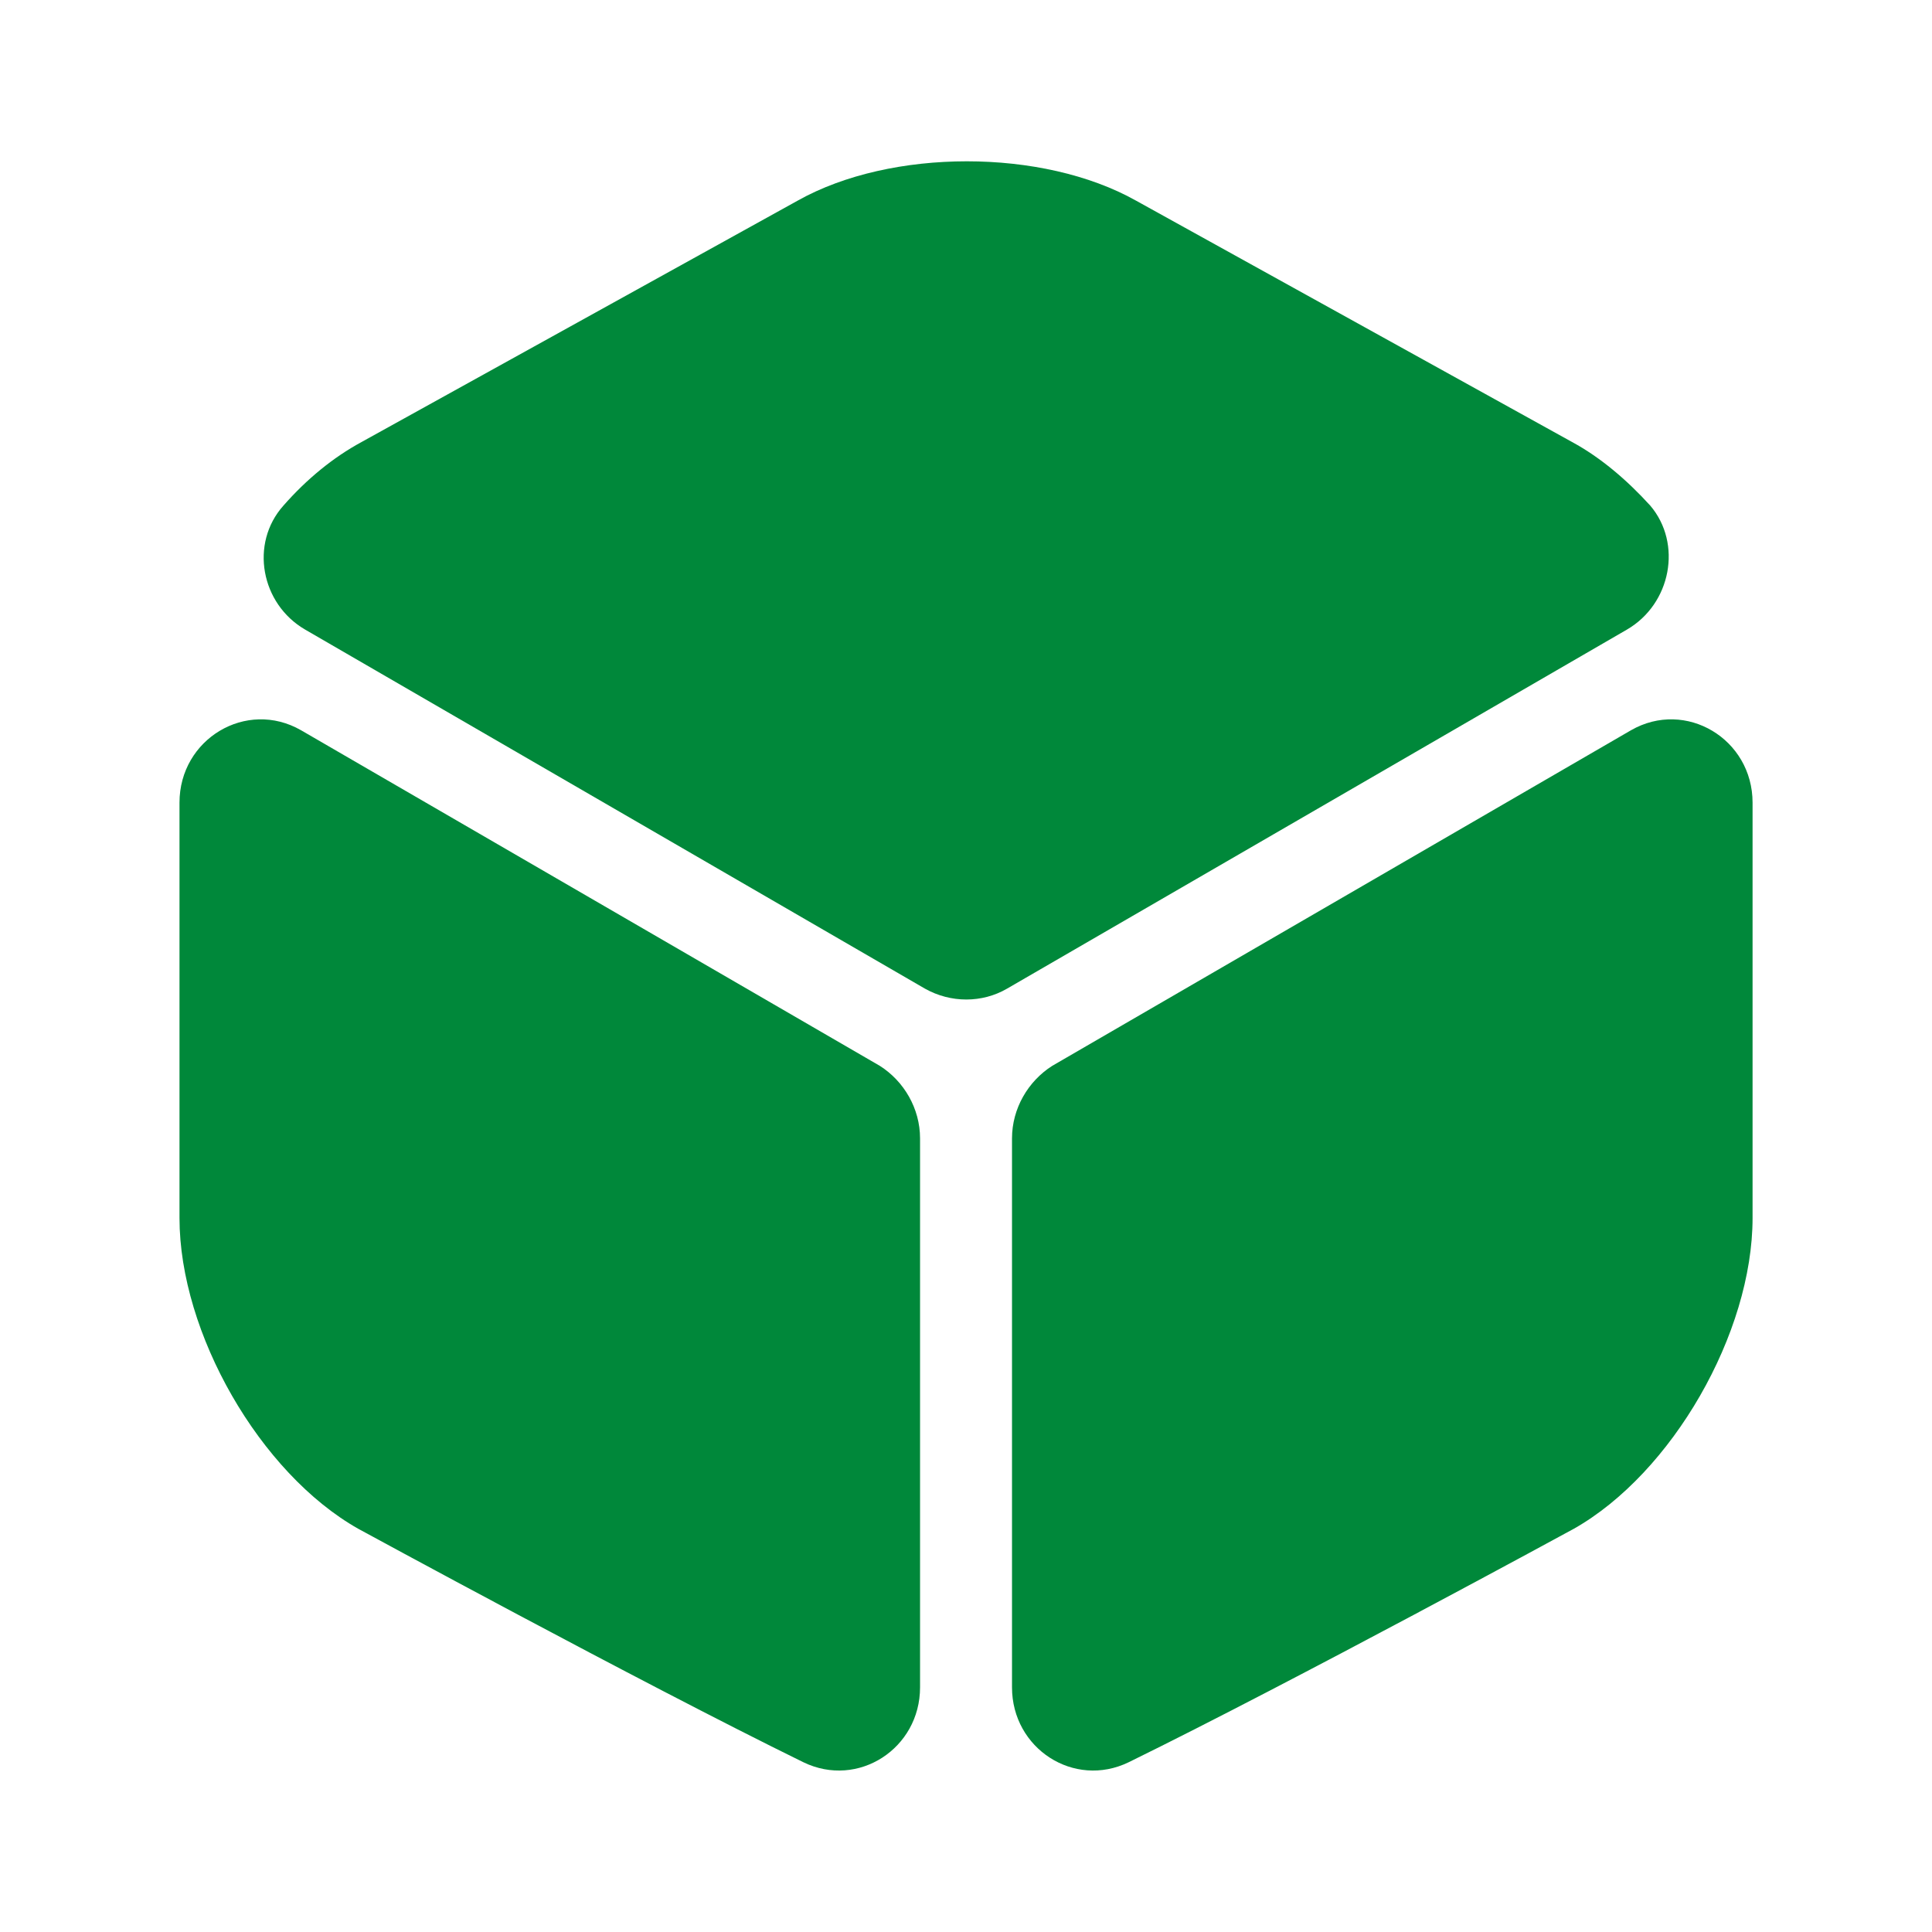
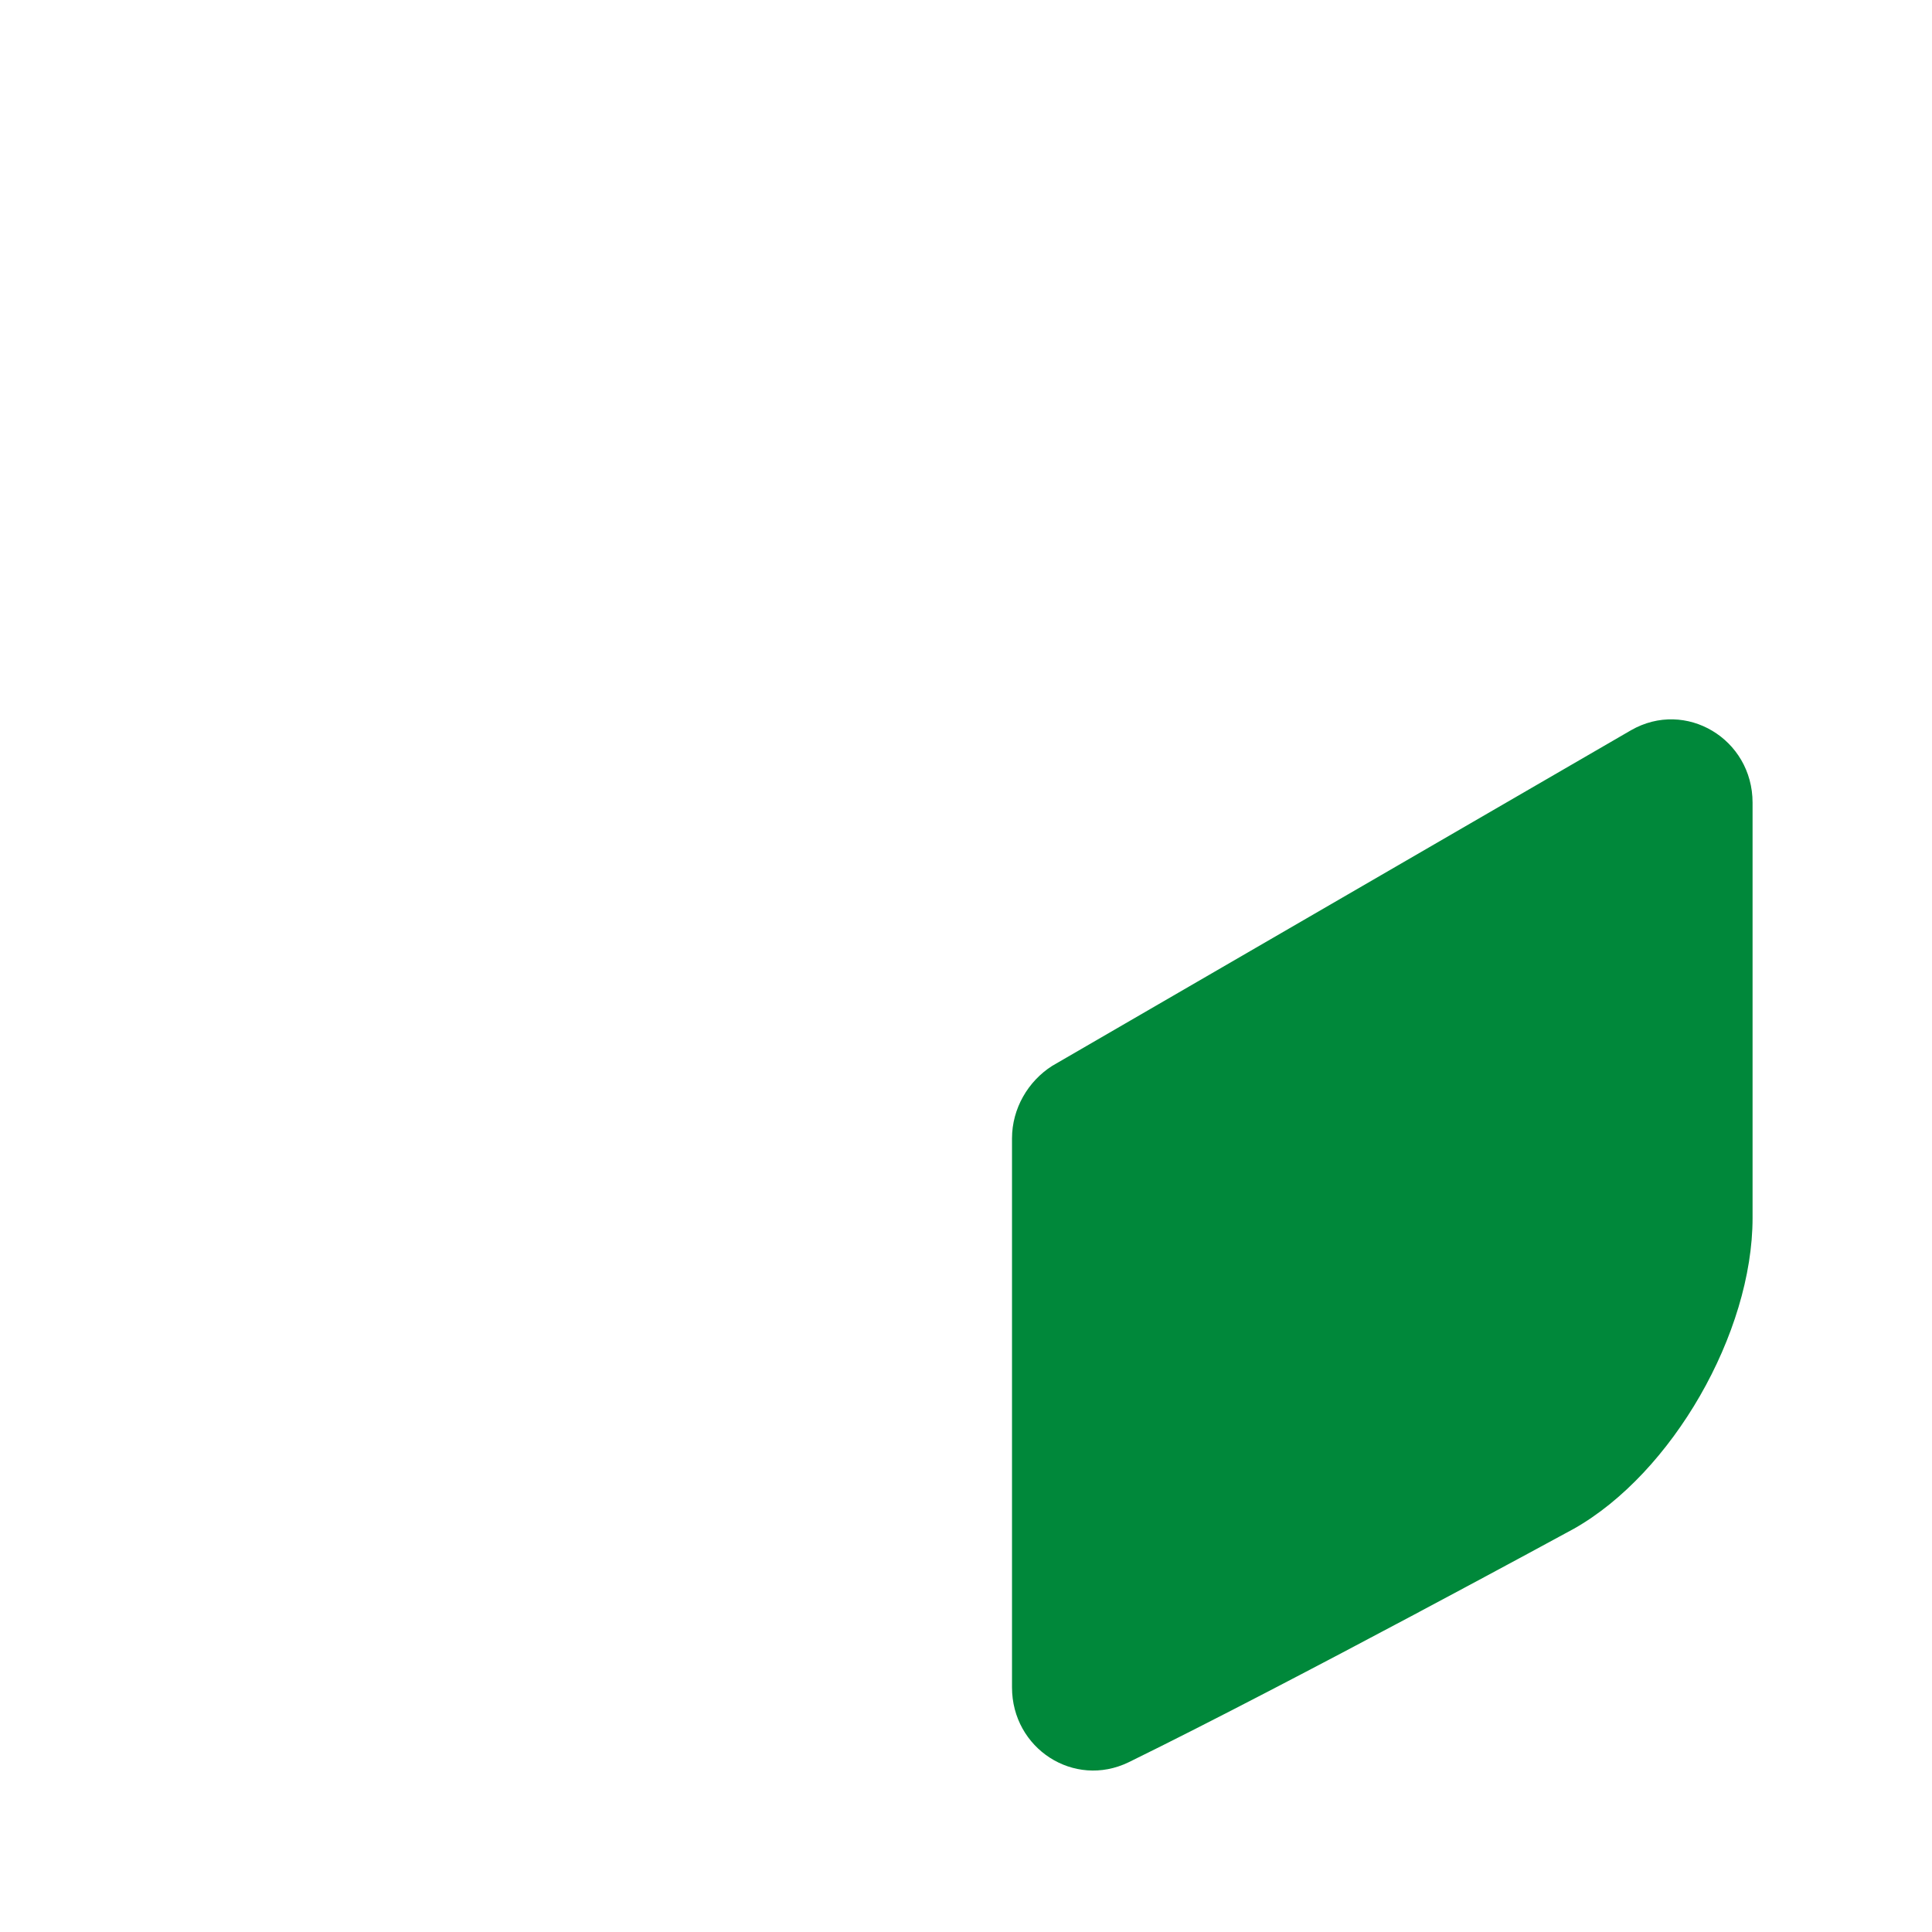
<svg xmlns="http://www.w3.org/2000/svg" width="32" height="32" viewBox="0 0 32 32" fill="none">
-   <path d="M26.947 10.428L16.68 16.375C16.267 16.615 15.747 16.615 15.32 16.375L5.054 10.428C4.32 10.002 4.134 9.002 4.694 8.375C5.08 7.935 5.52 7.575 5.987 7.322L13.214 3.322C14.76 2.455 17.267 2.455 18.814 3.322L26.04 7.322C26.507 7.575 26.947 7.949 27.334 8.375C27.867 9.002 27.68 10.002 26.947 10.428Z" fill="#00883A" />
-   <path d="M15.239 18.855V27.948C15.239 28.961 14.213 29.628 13.306 29.188C10.559 27.841 5.933 25.321 5.933 25.321C4.306 24.401 2.973 22.081 2.973 20.174V13.294C2.973 12.241 4.079 11.575 4.986 12.095L14.573 17.654C14.973 17.908 15.239 18.361 15.239 18.855Z" fill="#00883A" />
  <path d="M16.762 18.855V27.948C16.762 28.961 17.788 29.628 18.695 29.188C21.442 27.841 26.068 25.321 26.068 25.321C27.695 24.401 29.028 22.081 29.028 20.174V13.294C29.028 12.241 27.922 11.575 27.015 12.095L17.428 17.654C17.028 17.908 16.762 18.361 16.762 18.855Z" fill="#00883A" />
</svg>